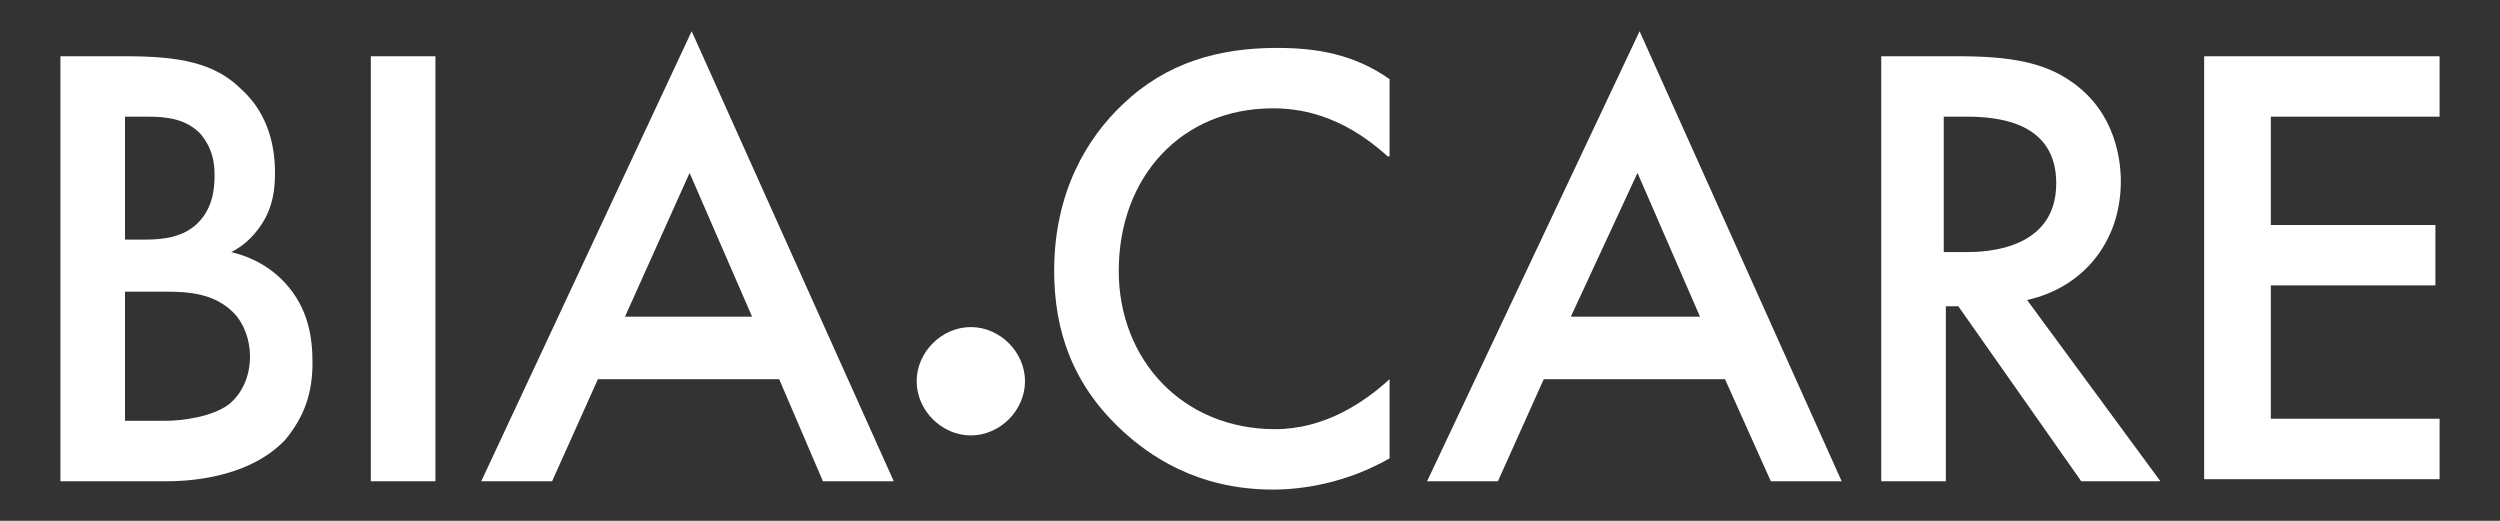
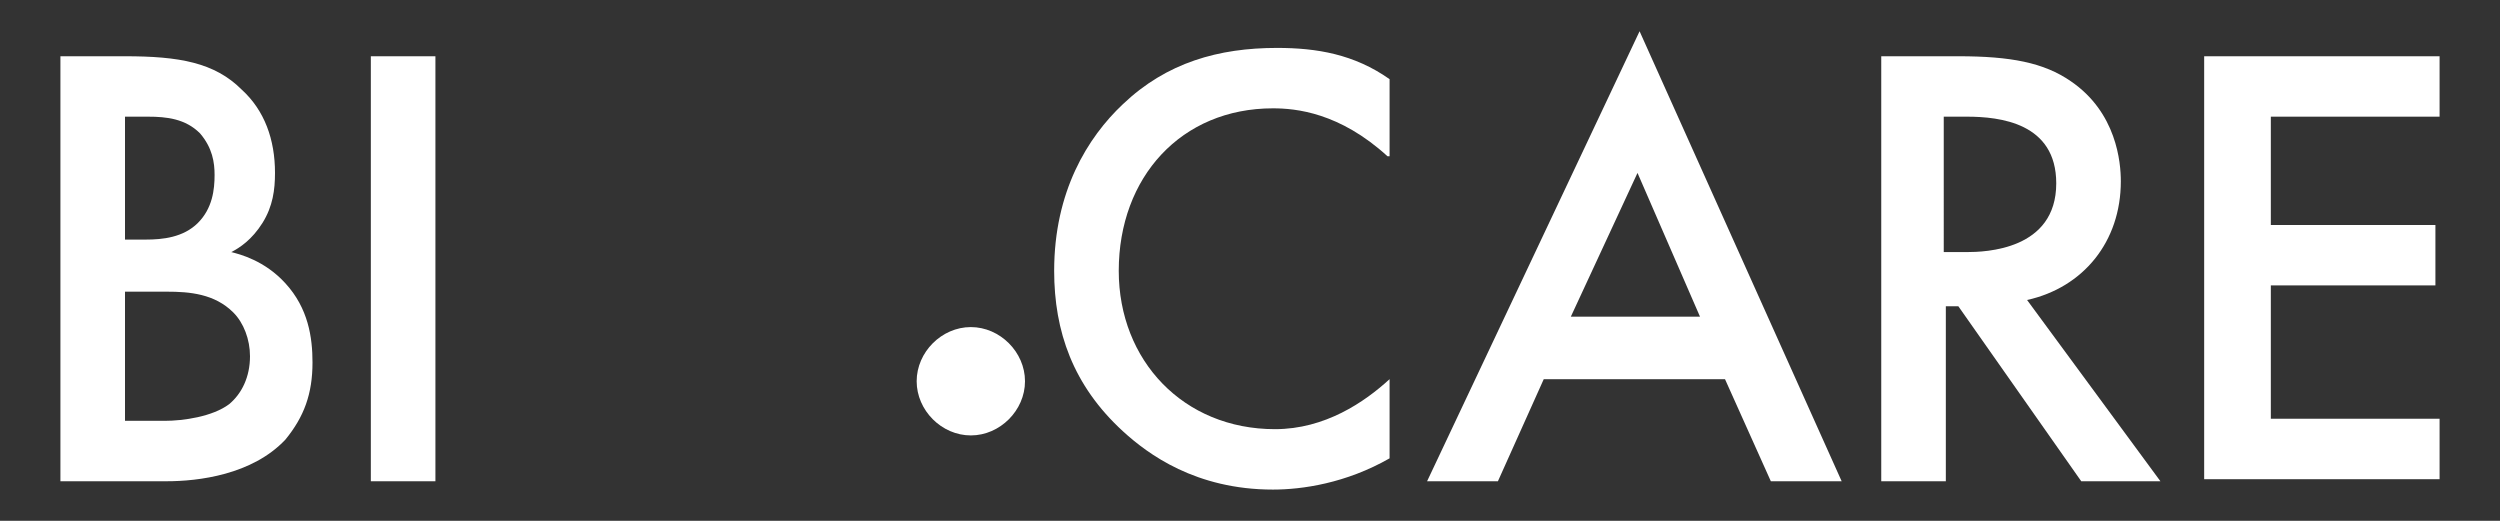
<svg xmlns="http://www.w3.org/2000/svg" version="1.1" id="Layer_1" x="0px" y="0px" viewBox="0 0 120 25" style="enable-background:new 0 0 120 25;" xml:space="preserve">
  <rect x="0" y="0" width="120" height="25" fill="#333333" stroke="none" />
  <style type="text/css">
	.st0{fill:#FFFFFF;}
</style>
  <g>
    <path class="st0" d="M6,2.7c2.6,0,4.3,0.3,5.6,1.6c1.1,1,1.6,2.4,1.6,4c0,0.8-0.1,1.6-0.6,2.4c-0.5,0.8-1.1,1.2-1.5,1.4   c0.4,0.1,1.6,0.4,2.6,1.5c1.1,1.2,1.3,2.6,1.3,3.8c0,1.5-0.4,2.6-1.3,3.7c-1.6,1.7-4.2,2-5.7,2H2.9V2.7H6z M6,11.5H7   c0.8,0,1.8-0.1,2.5-0.8c0.7-0.7,0.8-1.6,0.8-2.3c0-0.6-0.1-1.3-0.7-2C8.9,5.7,8,5.6,7.1,5.6H6V11.5z M6,20.2h1.9   c0.9,0,2.3-0.2,3.1-0.8c0.6-0.5,1-1.3,1-2.3c0-0.8-0.3-1.6-0.8-2.1C10.3,14.1,9.1,14,8,14H6V20.2z" />
    <path class="st0" d="M20.9,2.7v20.4h-3.1V2.7H20.9z" />
-     <path class="st0" d="M37.4,18.2h-8.7l-2.2,4.9h-3.4L33.2,1.5l9.7,21.6h-3.4L37.4,18.2z M36.1,15.2l-3-6.9L30,15.2H36.1z" />
-     <path class="st0" d="M66.6,7.5c-2.3-2.1-4.4-2.3-5.5-2.3c-4.4,0-7.4,3.3-7.4,7.8c0,4.3,3.1,7.6,7.5,7.6c2.4,0,4.3-1.3,5.5-2.4V22   c-2.1,1.2-4.2,1.5-5.6,1.5c-3.7,0-6-1.7-7.2-2.8c-2.4-2.2-3.3-4.8-3.3-7.7c0-3.8,1.6-6.4,3.3-8c2.1-2,4.6-2.7,7.4-2.7   c1.9,0,3.7,0.3,5.4,1.5V7.5z" />
+     <path class="st0" d="M66.6,7.5c-2.3-2.1-4.4-2.3-5.5-2.3c-4.4,0-7.4,3.3-7.4,7.8c0,4.3,3.1,7.6,7.5,7.6c2.4,0,4.3-1.3,5.5-2.4V22   c-2.1,1.2-4.2,1.5-5.6,1.5c-3.7,0-6-1.7-7.2-2.8c-2.4-2.2-3.3-4.8-3.3-7.7c0-3.8,1.6-6.4,3.3-8c2.1-2,4.6-2.7,7.4-2.7   c1.9,0,3.7,0.3,5.4,1.5V7.5" />
    <path class="st0" d="M82.8,18.2h-8.7l-2.2,4.9h-3.4L78.7,1.5l9.7,21.6H85L82.8,18.2z M81.6,15.2l-3-6.9l-3.2,6.9H81.6z" />
    <path class="st0" d="M94,2.7c2.5,0,4.1,0.3,5.4,1.2c2.2,1.5,2.4,3.9,2.4,4.8c0,2.9-1.8,5.1-4.5,5.7l6.4,8.7h-3.8L94,14.7h-0.6v8.4   h-3.1V2.7H94z M93.4,12.1h1c0.9,0,4.3-0.1,4.3-3.3c0-2.9-2.7-3.2-4.3-3.2h-1.1V12.1z" />
    <path class="st0" d="M117.1,5.6H109v5.2h7.9v2.9H109v6.4h8.1v2.9h-11.3V2.7h11.3V5.6z" />
    <path class="st0" d="M46.6,15.7c1.4,0,2.6,1.2,2.6,2.6c0,1.4-1.2,2.6-2.6,2.6c-1.4,0-2.6-1.2-2.6-2.6C44,16.9,45.2,15.7,46.6,15.7z   " />
  </g>
</svg>